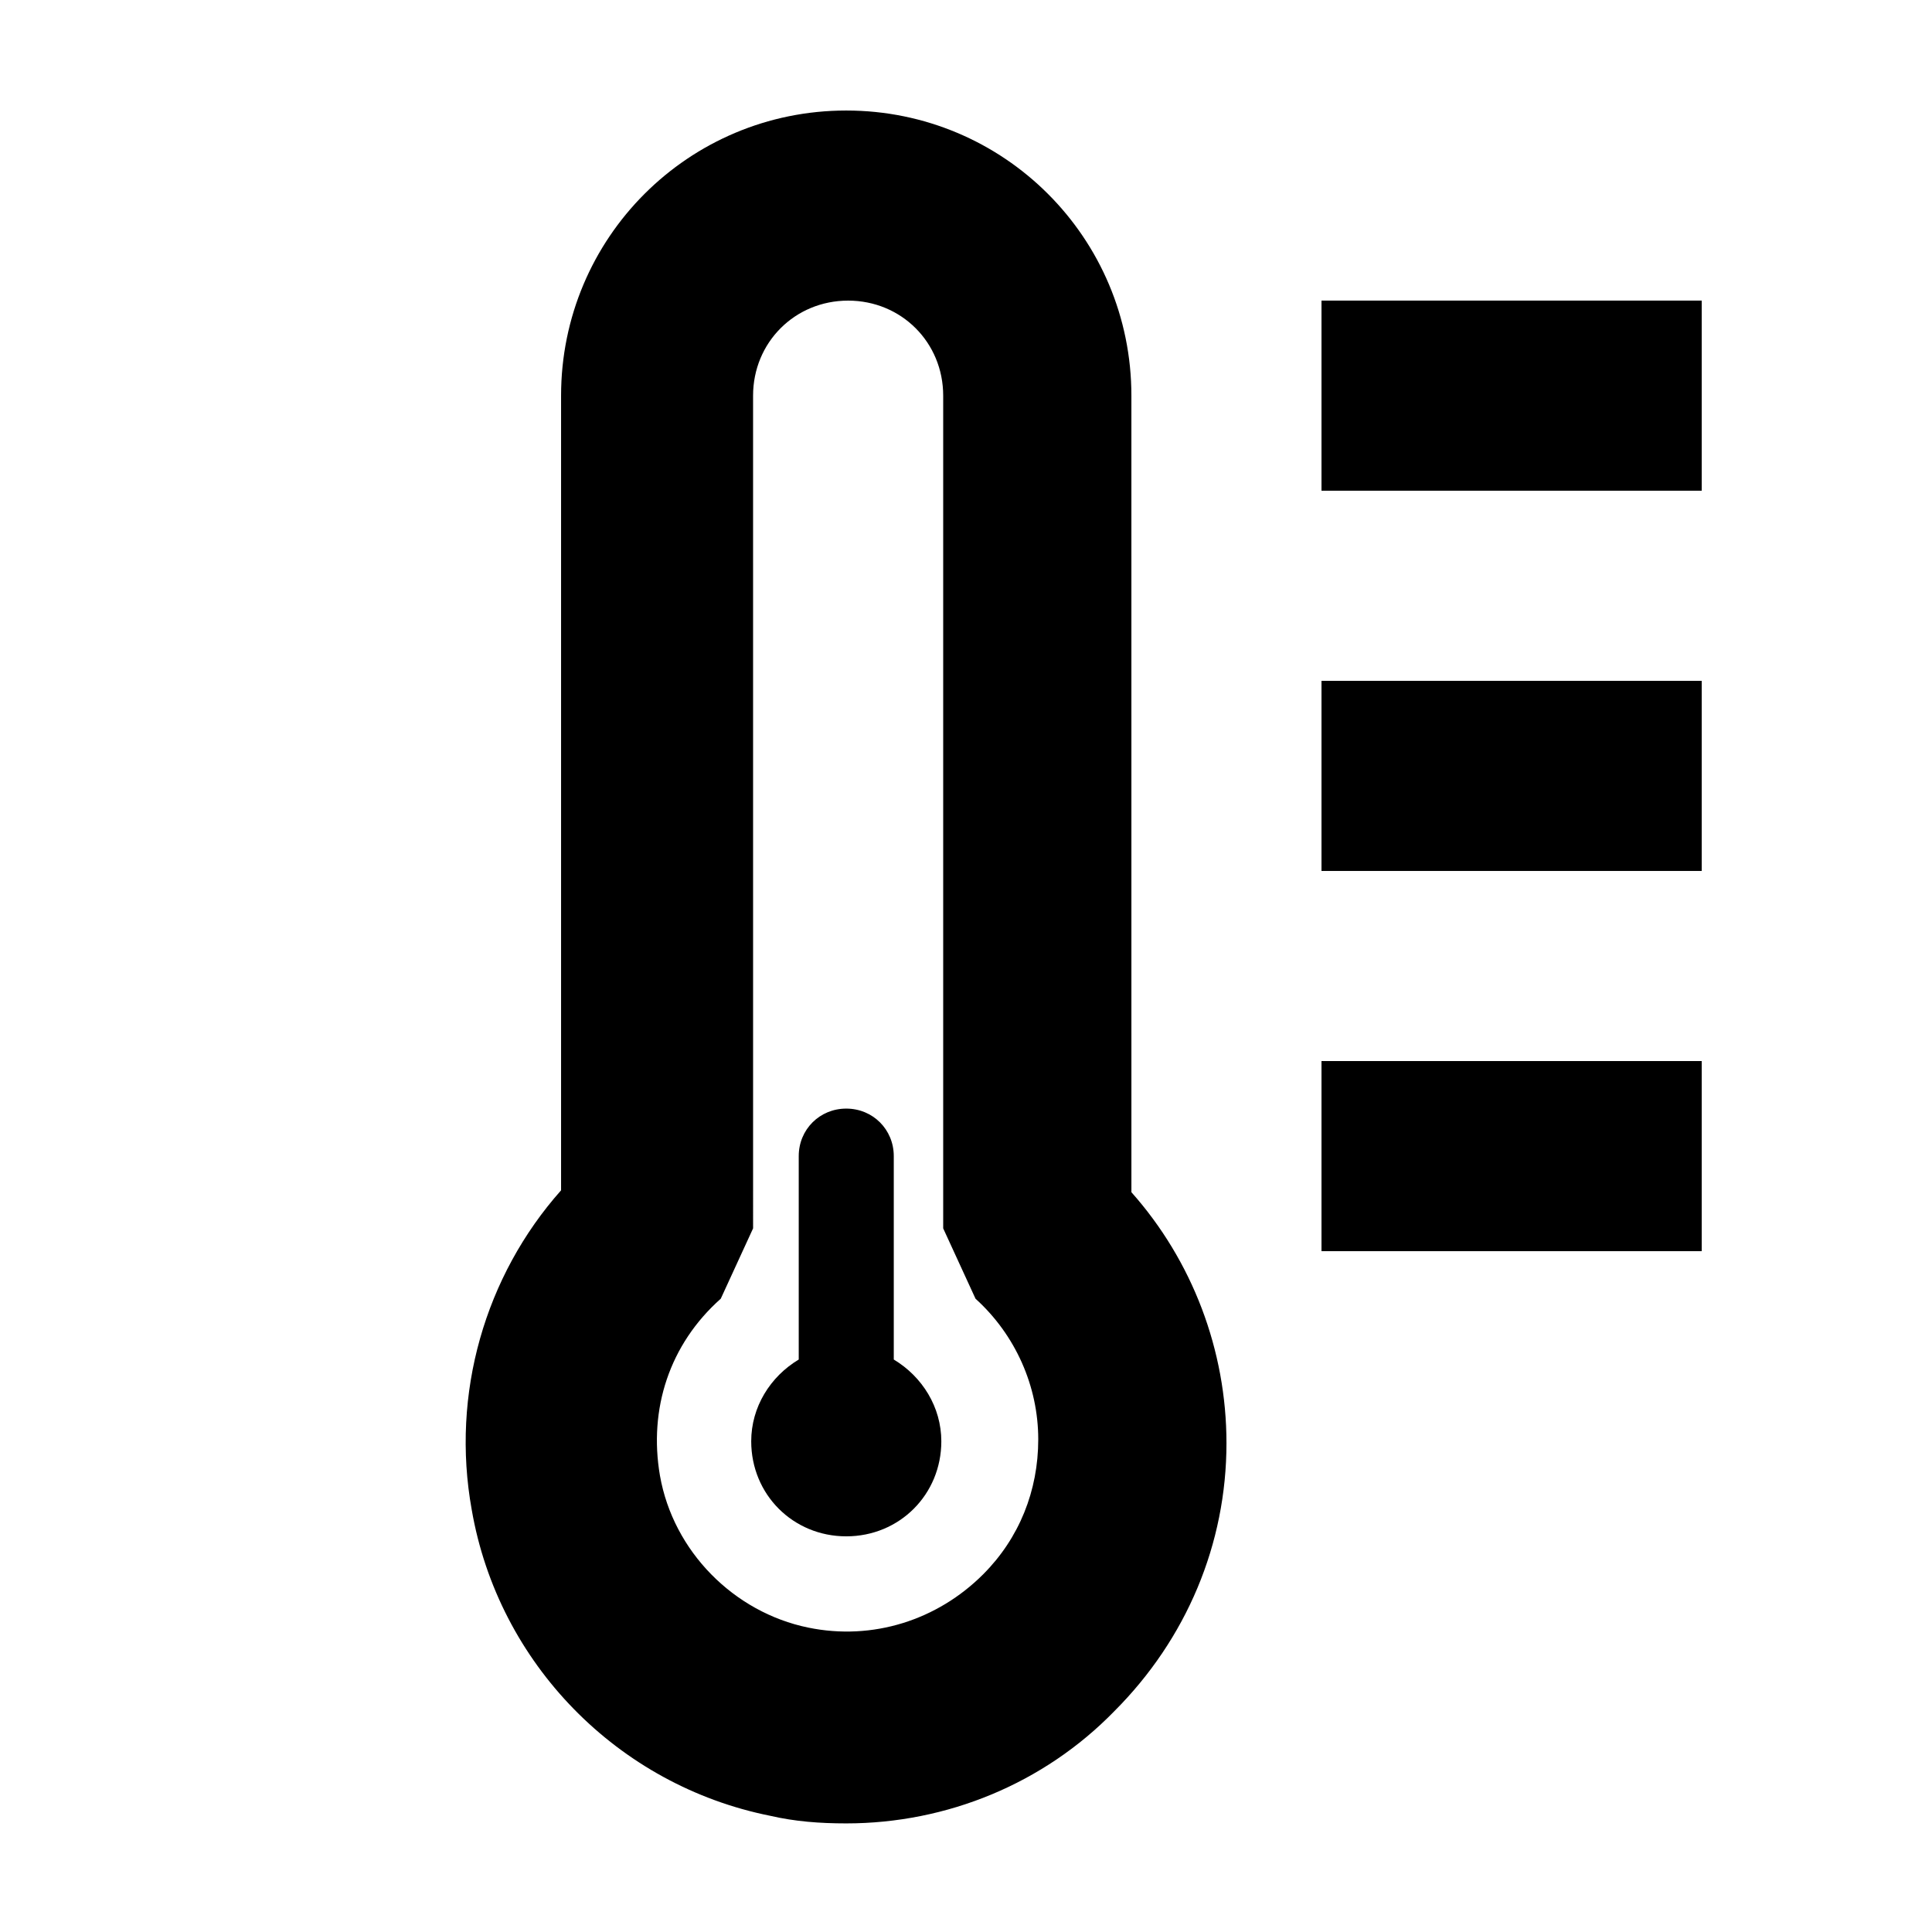
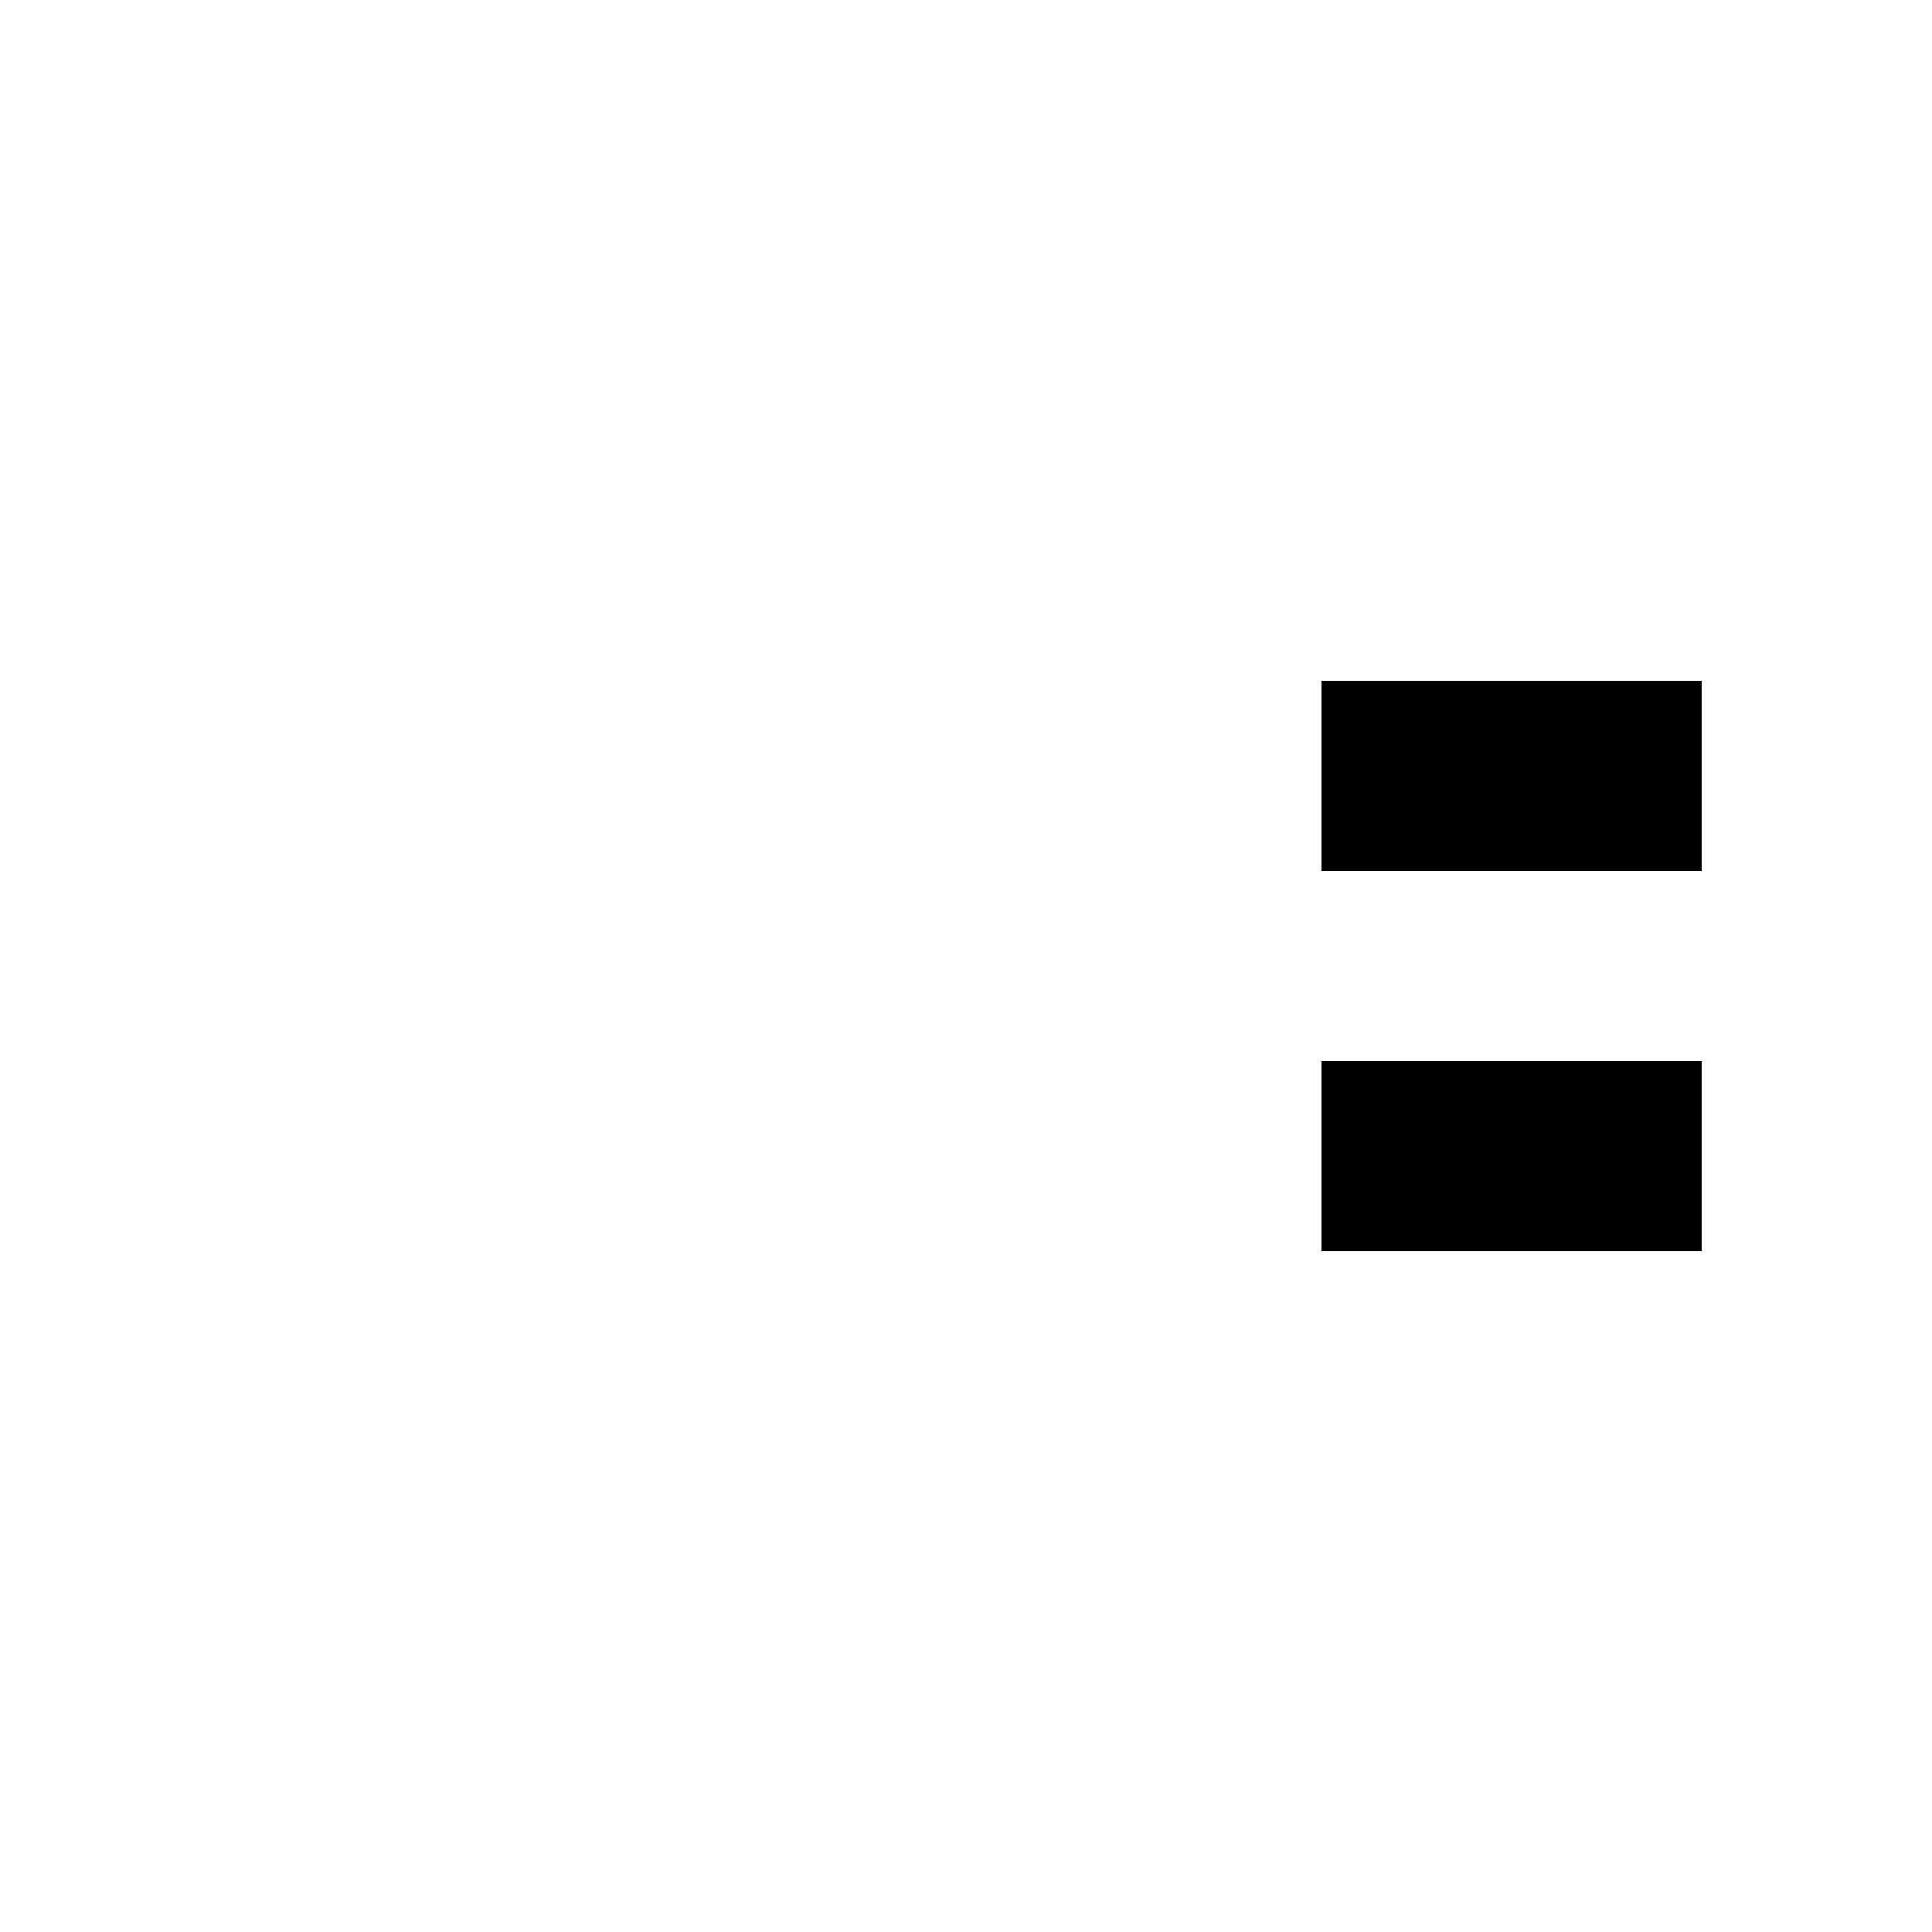
<svg xmlns="http://www.w3.org/2000/svg" fill="#000000" width="800px" height="800px" version="1.1" viewBox="144 144 512 512">
  <g>
-     <path d="m368.26 173.29c-41.816 0-75.57 33.754-75.57 75.57v210.59c-20.152 22.672-29.223 53.906-23.68 84.641 7.055 40.809 38.793 73.051 79.098 81.113 6.551 1.512 13.098 2.016 20.152 2.016 26.703 0 52.395-10.578 71.039-29.727 19.145-19.145 29.727-44.336 29.727-71.039 0-24.688-9.07-48.367-25.191-66.504l-0.004-211.09c0-41.816-33.754-75.57-75.57-75.57zm-10.074 402.04c-19.648-4.031-35.77-20.152-39.297-40.305-3.023-17.633 2.519-34.762 16.121-46.855l8.566-18.641-0.004-220.67c0-14.105 11.082-25.191 25.191-25.191 14.105 0 25.191 11.082 25.191 25.191v220.67l8.566 18.641c10.578 9.574 16.625 23.176 16.625 37.281 0 13.602-5.039 26.199-14.609 35.77-12.094 12.094-29.223 17.637-46.352 14.109z" />
    <path d="m494.21 425.19h100.76v50.383h-100.76z" />
    <path d="m494.21 324.43h100.76v50.383h-100.76z" />
-     <path d="m494.21 223.66h100.76v50.383h-100.76z" />
-     <path d="m380.86 504.29v-53.906c0-7.055-5.543-12.594-12.594-12.594-7.055 0-12.594 5.543-12.594 12.594v53.906c-7.559 4.535-12.594 12.594-12.594 21.664 0 14.105 11.082 25.191 25.191 25.191 14.105 0 25.191-11.082 25.191-25.191-0.008-9.066-5.047-17.129-12.602-21.664z" />
  </g>
</svg>